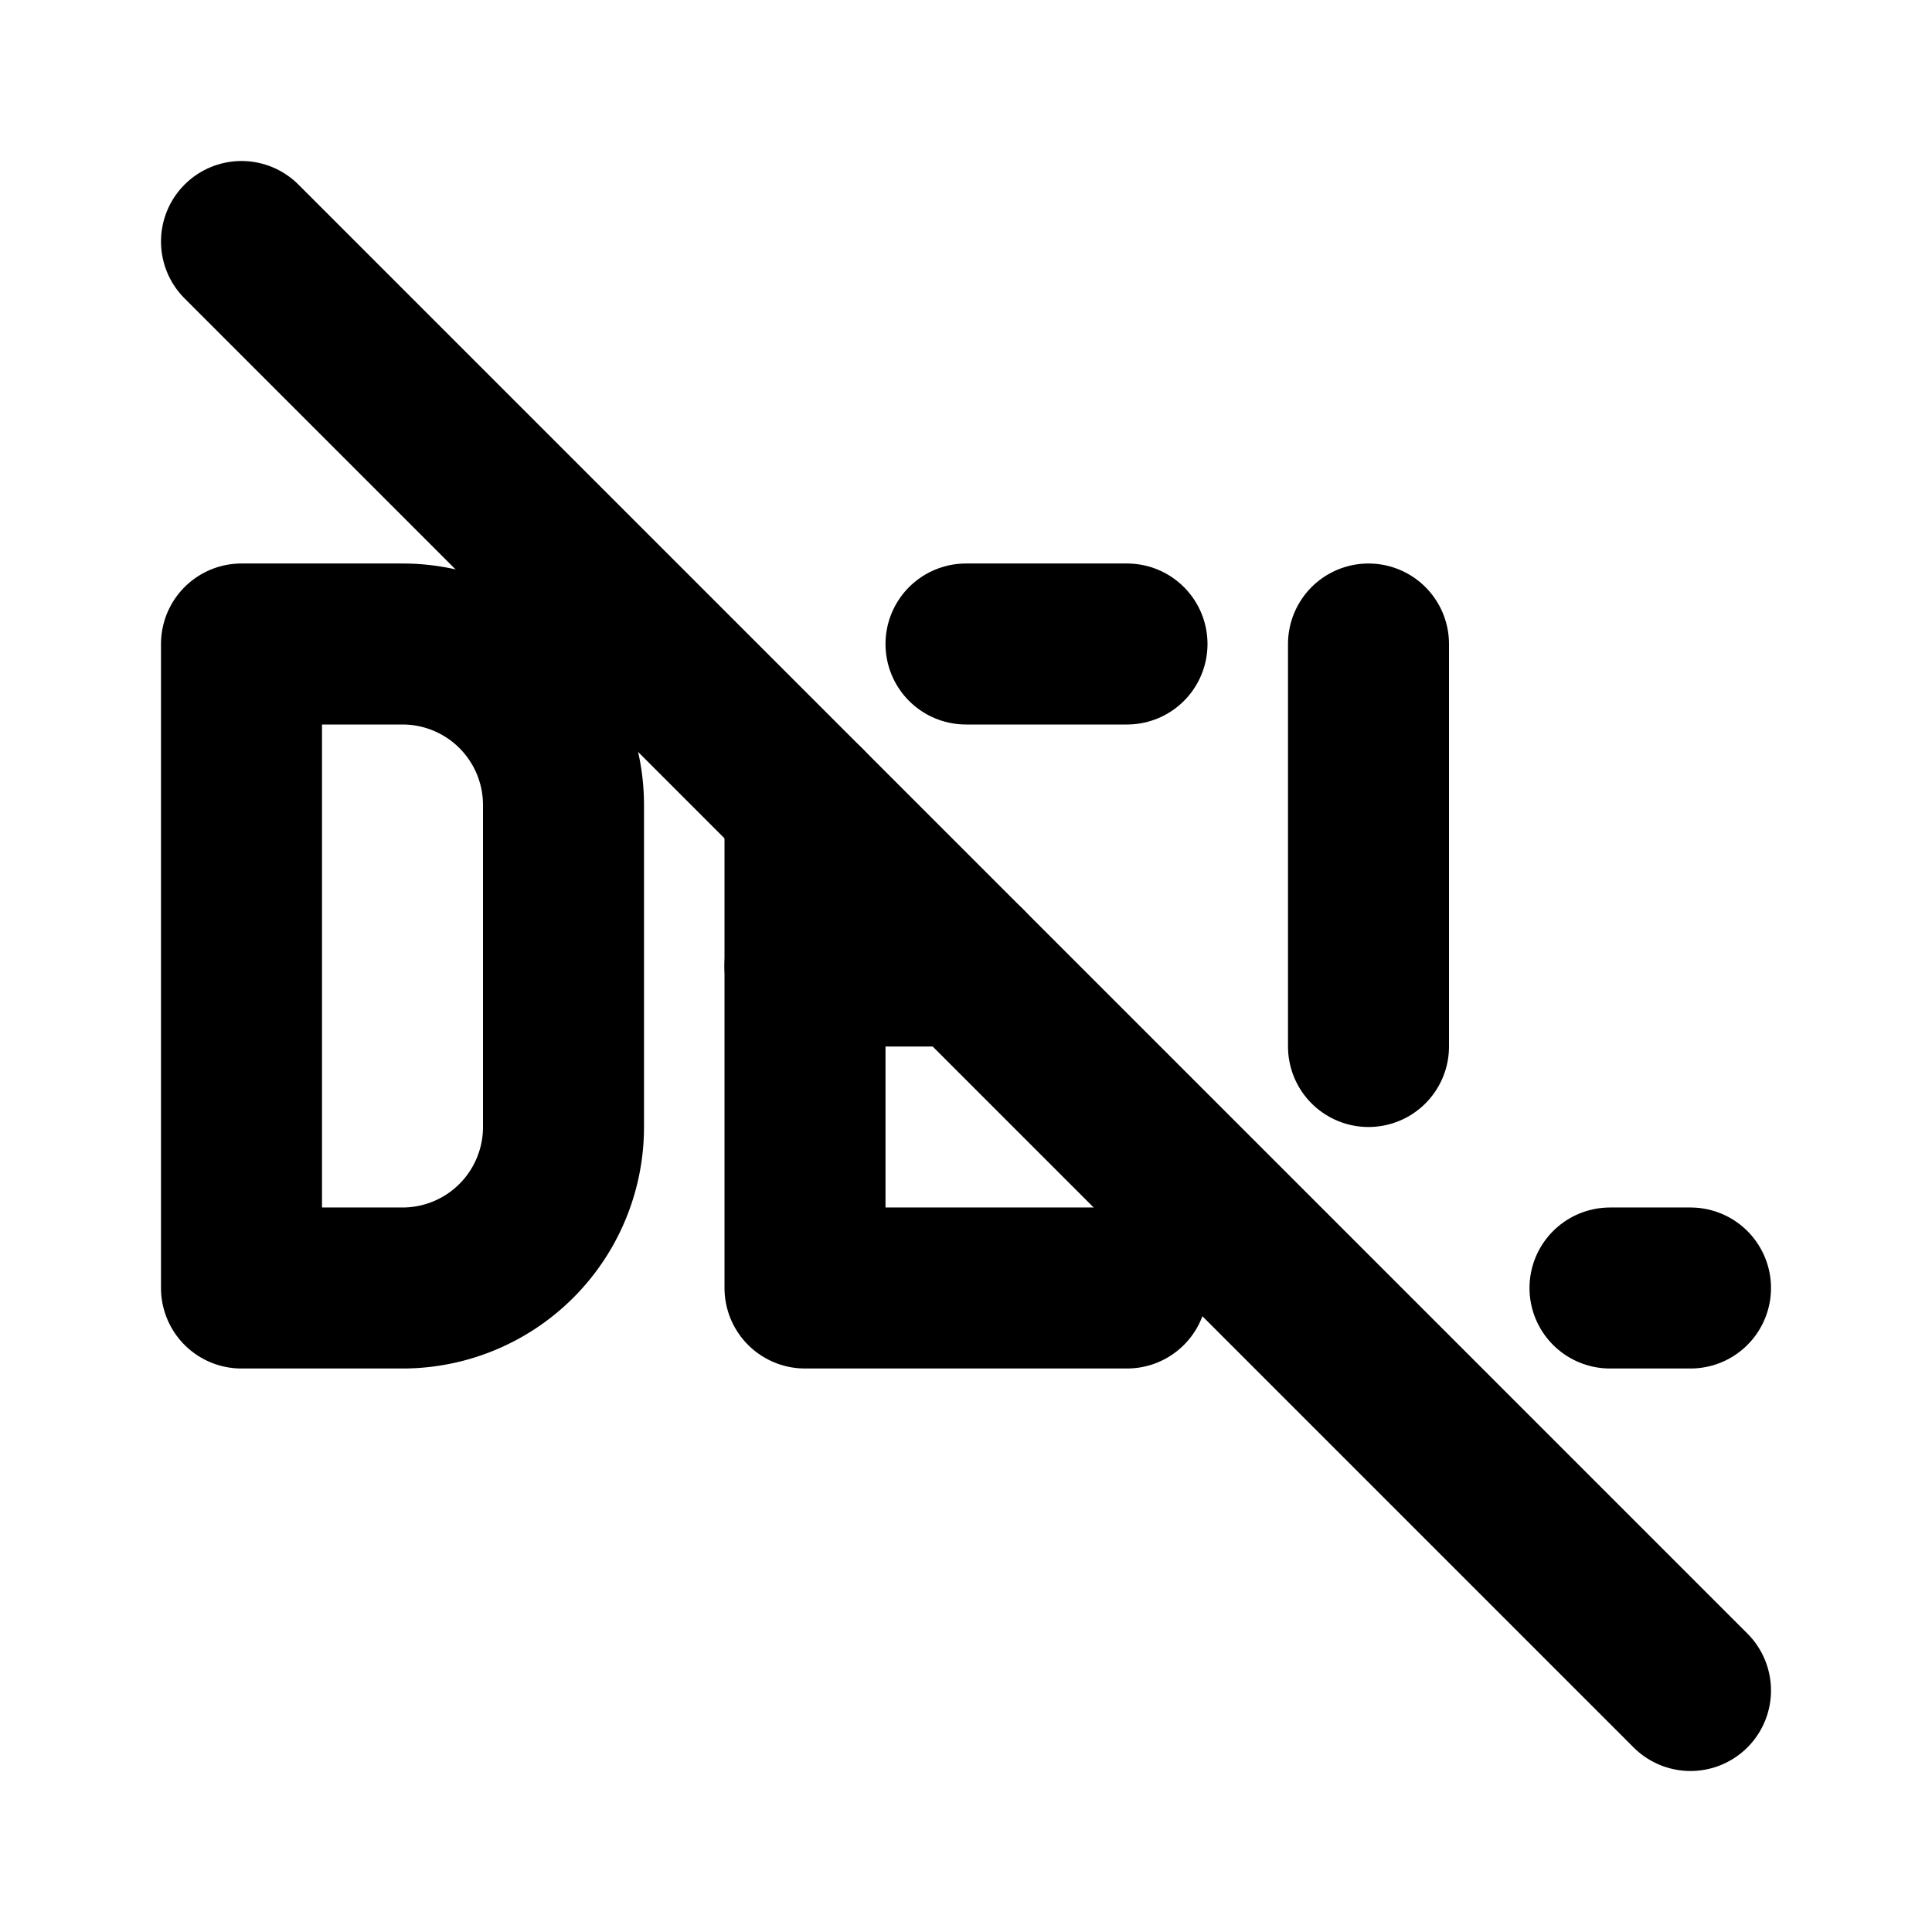
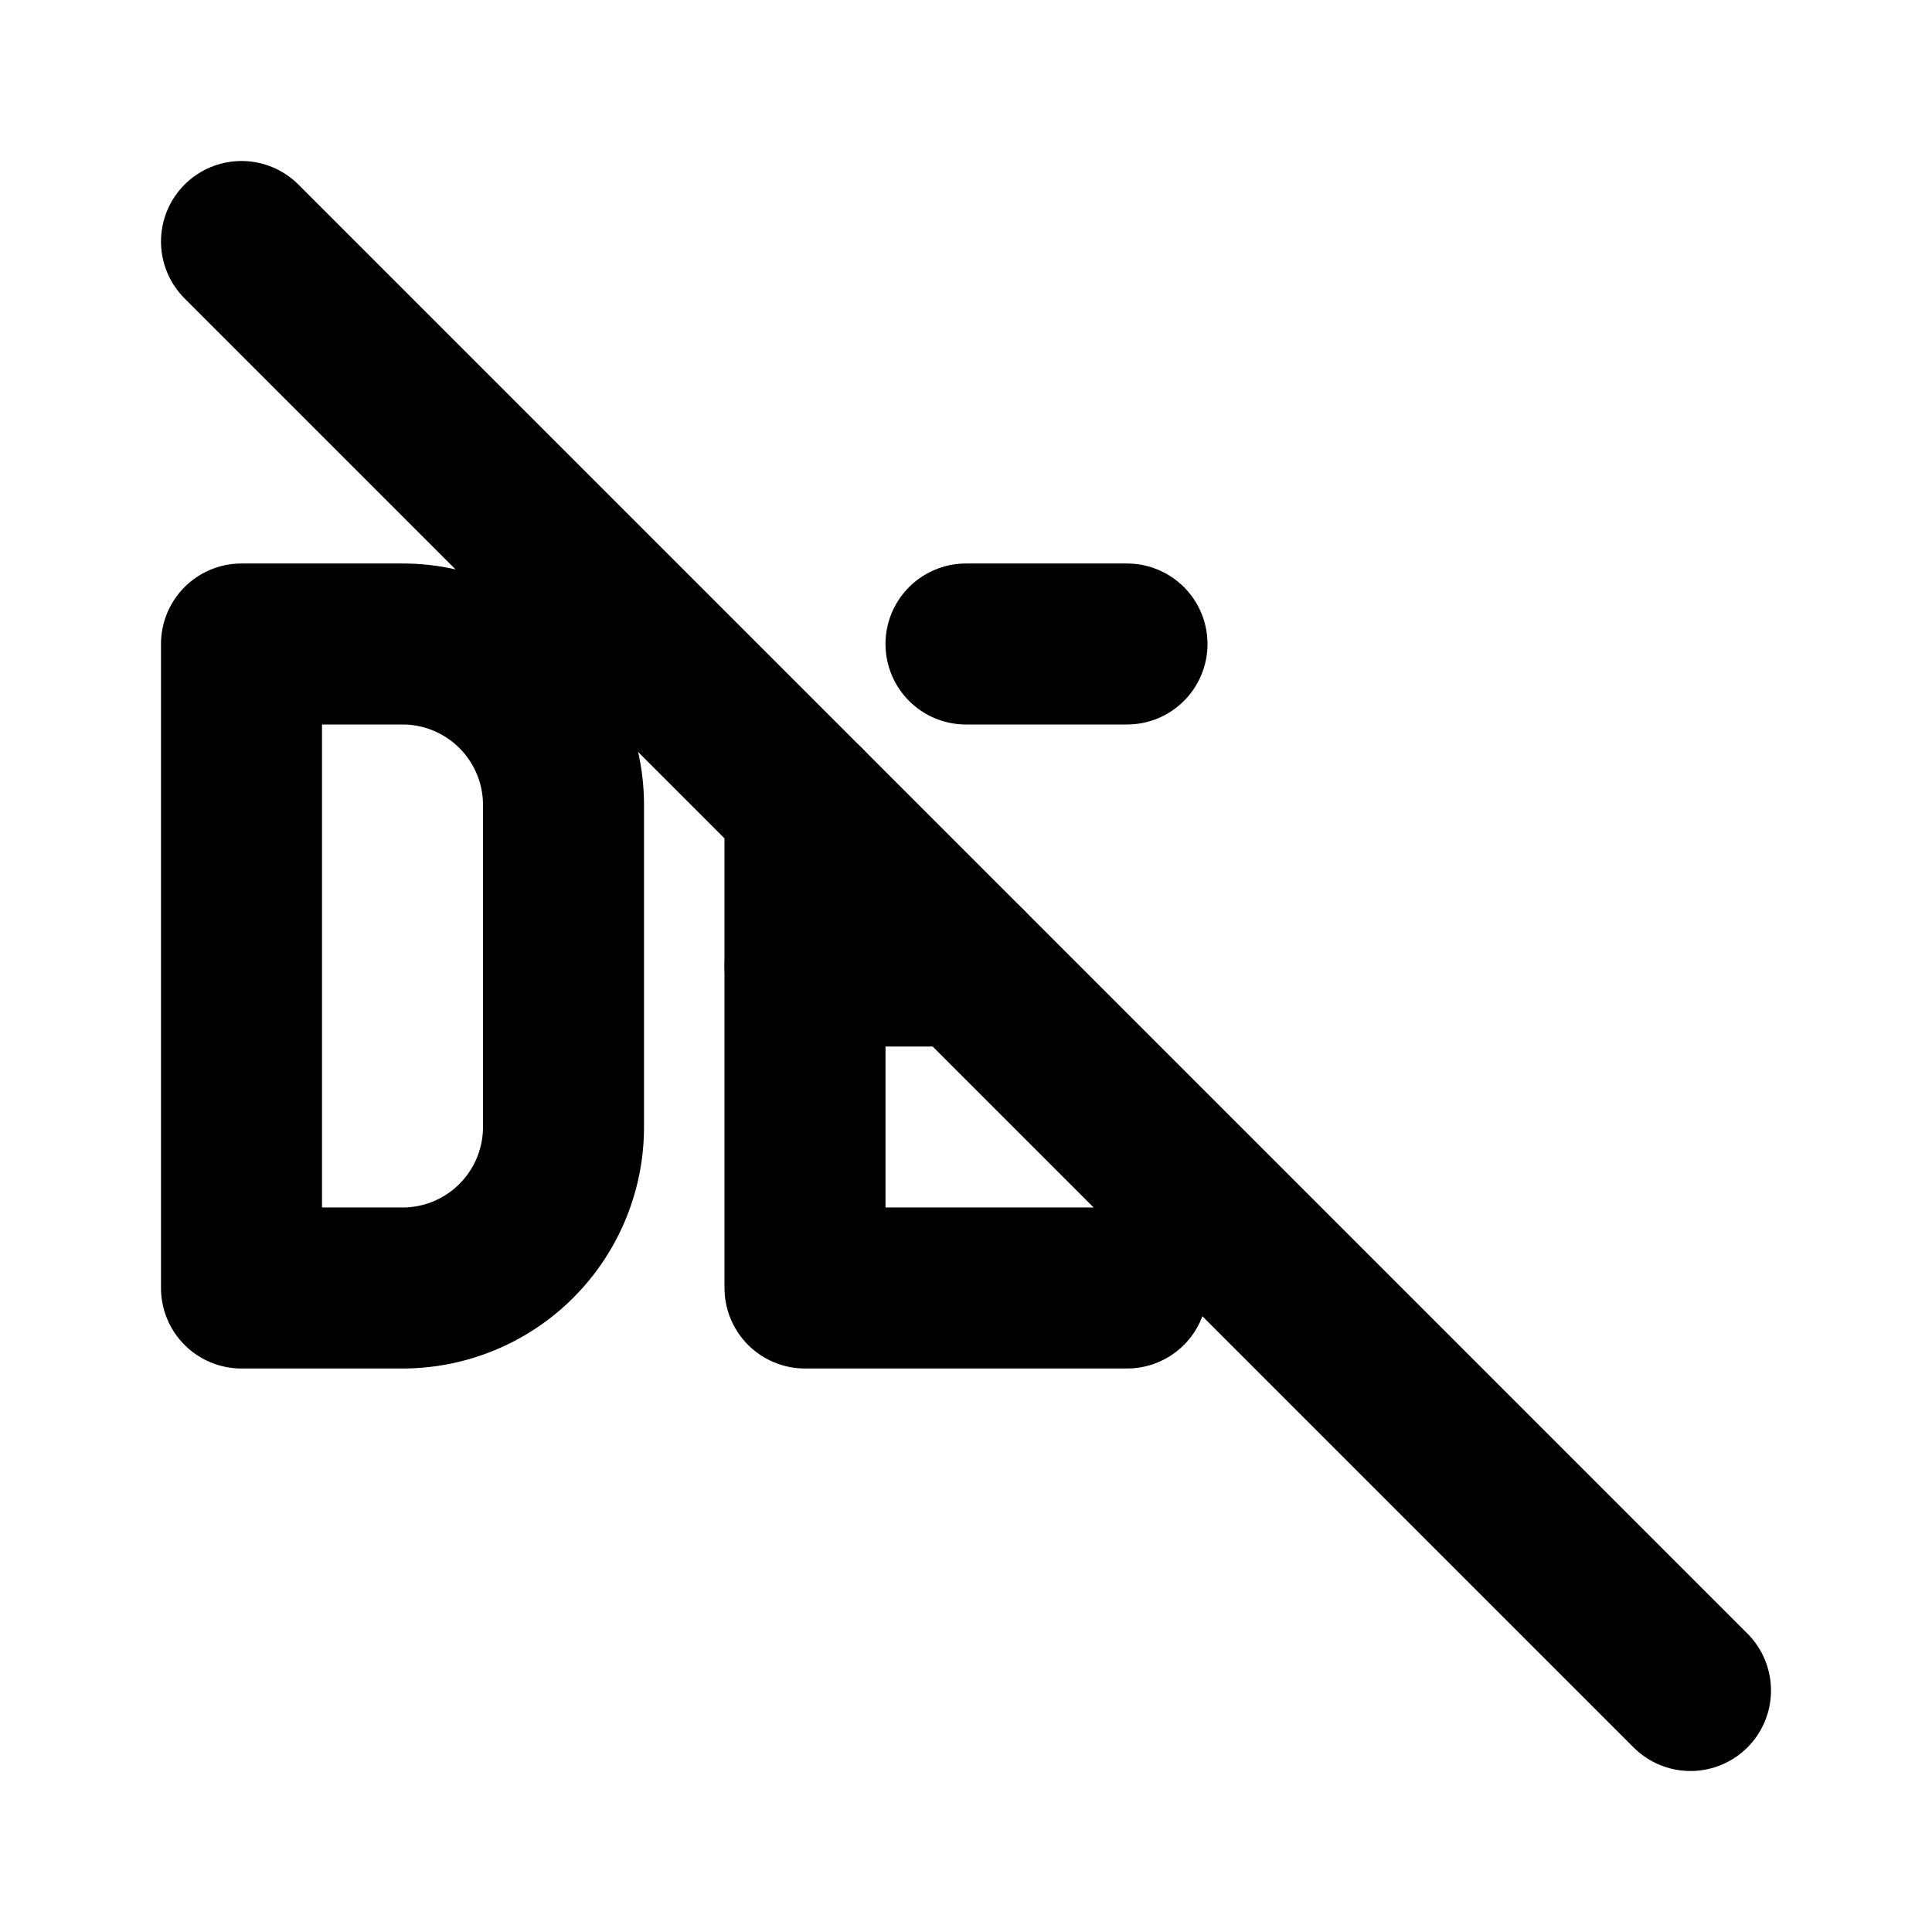
<svg xmlns="http://www.w3.org/2000/svg" width="24" height="24" viewBox="0 0 24 24" fill="none" stroke="currentColor" stroke-width="2" stroke-linecap="round" stroke-linejoin="round">
  <path d="M3 8v8h2a2 2 0 0 0 2 -2v-4a2 2 0 0 0 -2 -2z" />
  <path d="M14 8h-2m-2 2v6h4" />
  <path d="M10 12h2" />
-   <path d="M17 8v5m3 3h1" />
  <path d="M3 3l18 18" />
</svg>